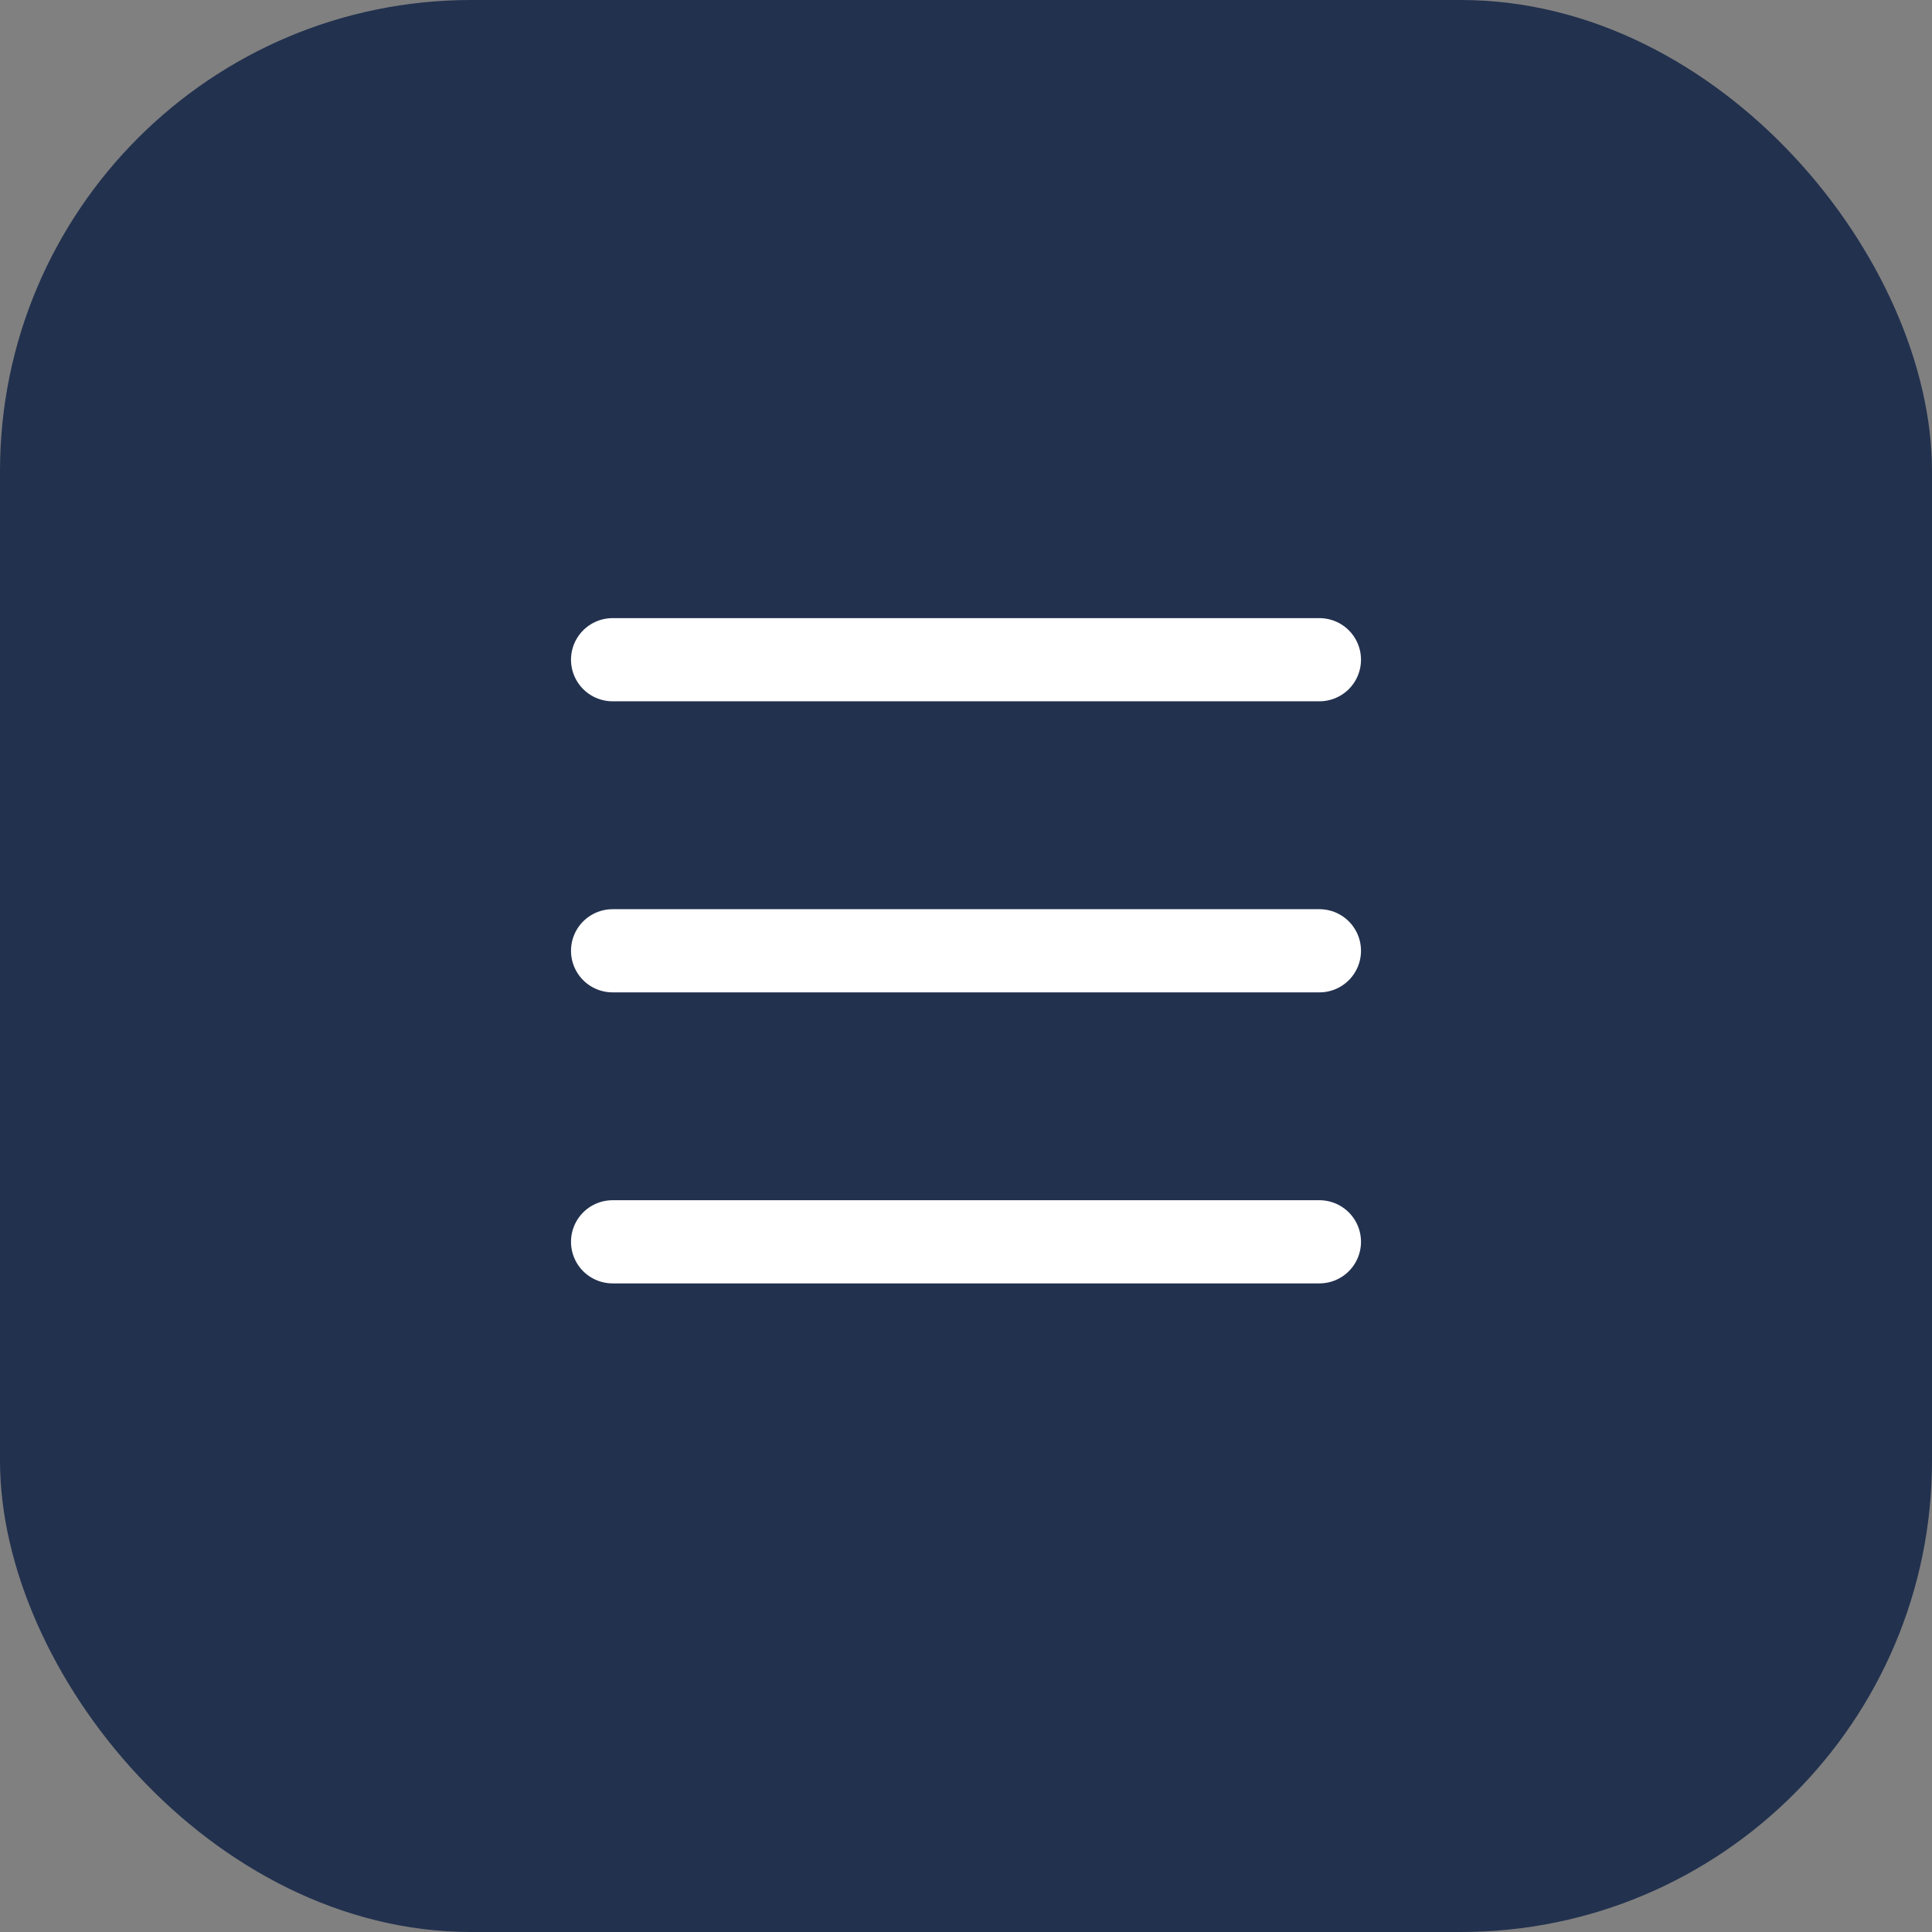
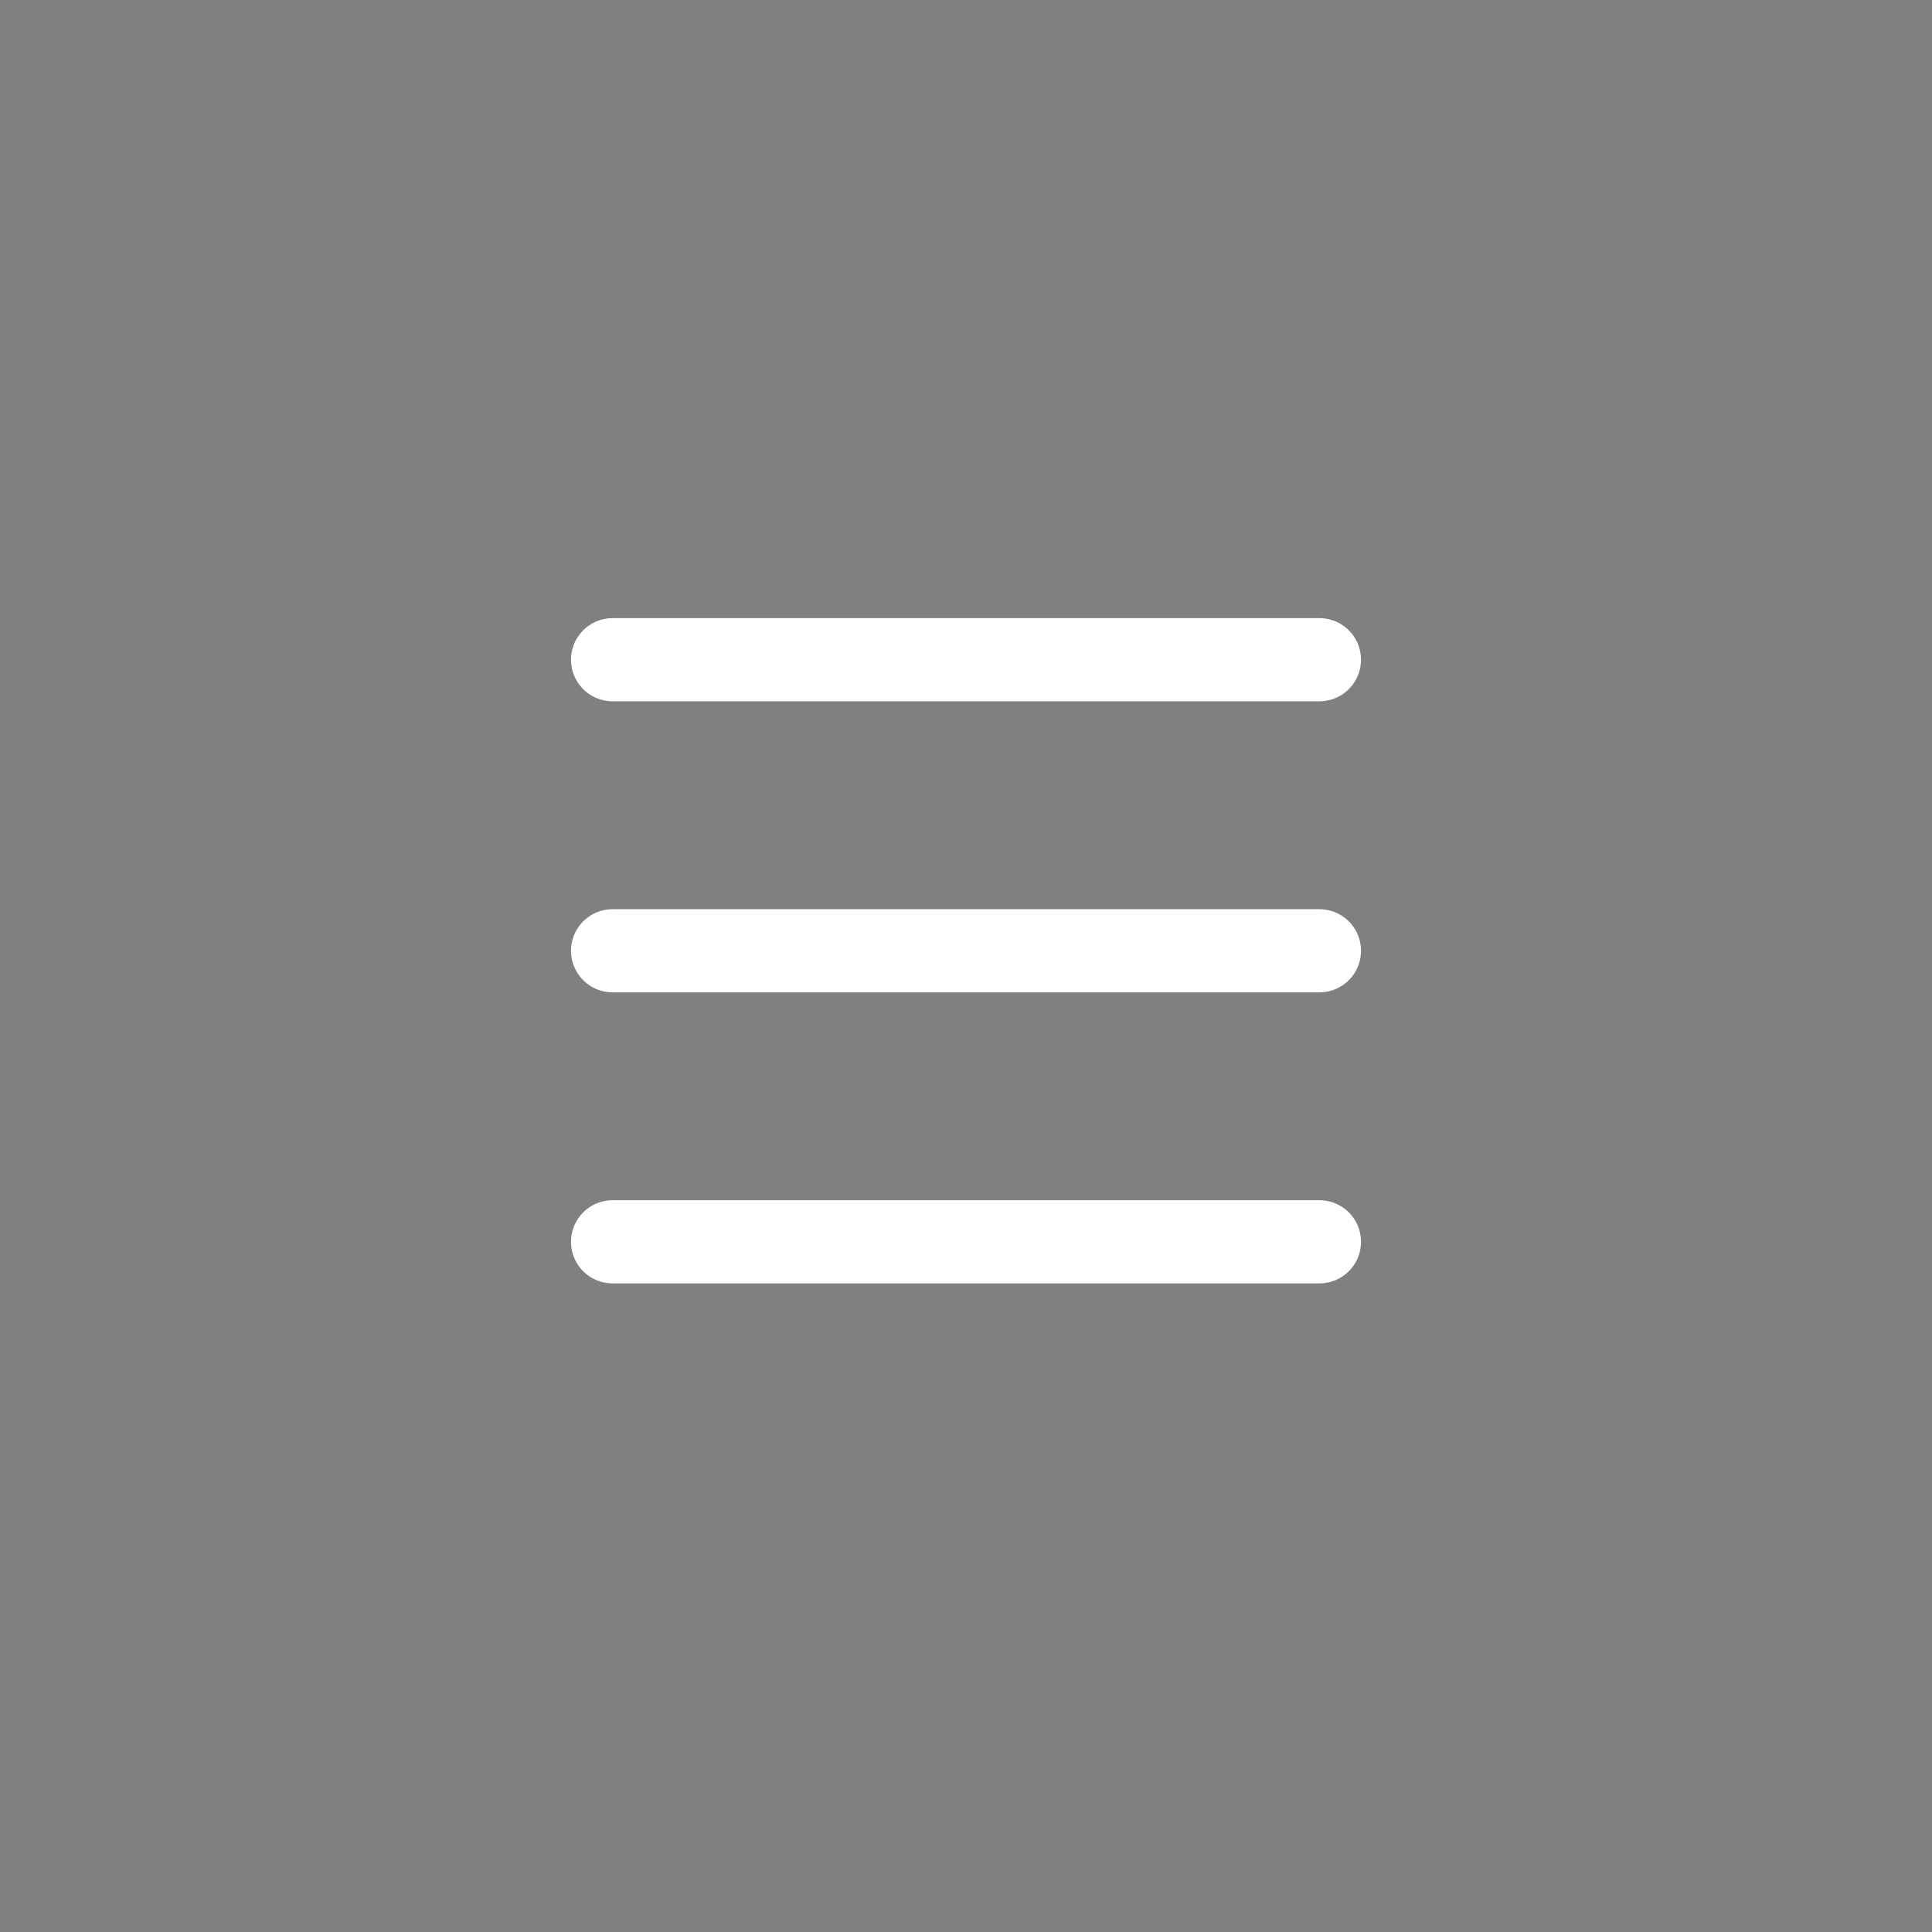
<svg xmlns="http://www.w3.org/2000/svg" width="41" height="41" viewBox="0 0 41 41" fill="none">
  <rect x="0" y="0" width="41" height="41" fill="#808080" stroke="none" />
-   <rect width="41" height="41" rx="10" fill="#22314E" />
  <path d="M13 14H28M13 20.177H28M13 26.353H28" stroke="white" stroke-width="1.765" stroke-linecap="round" />
</svg>